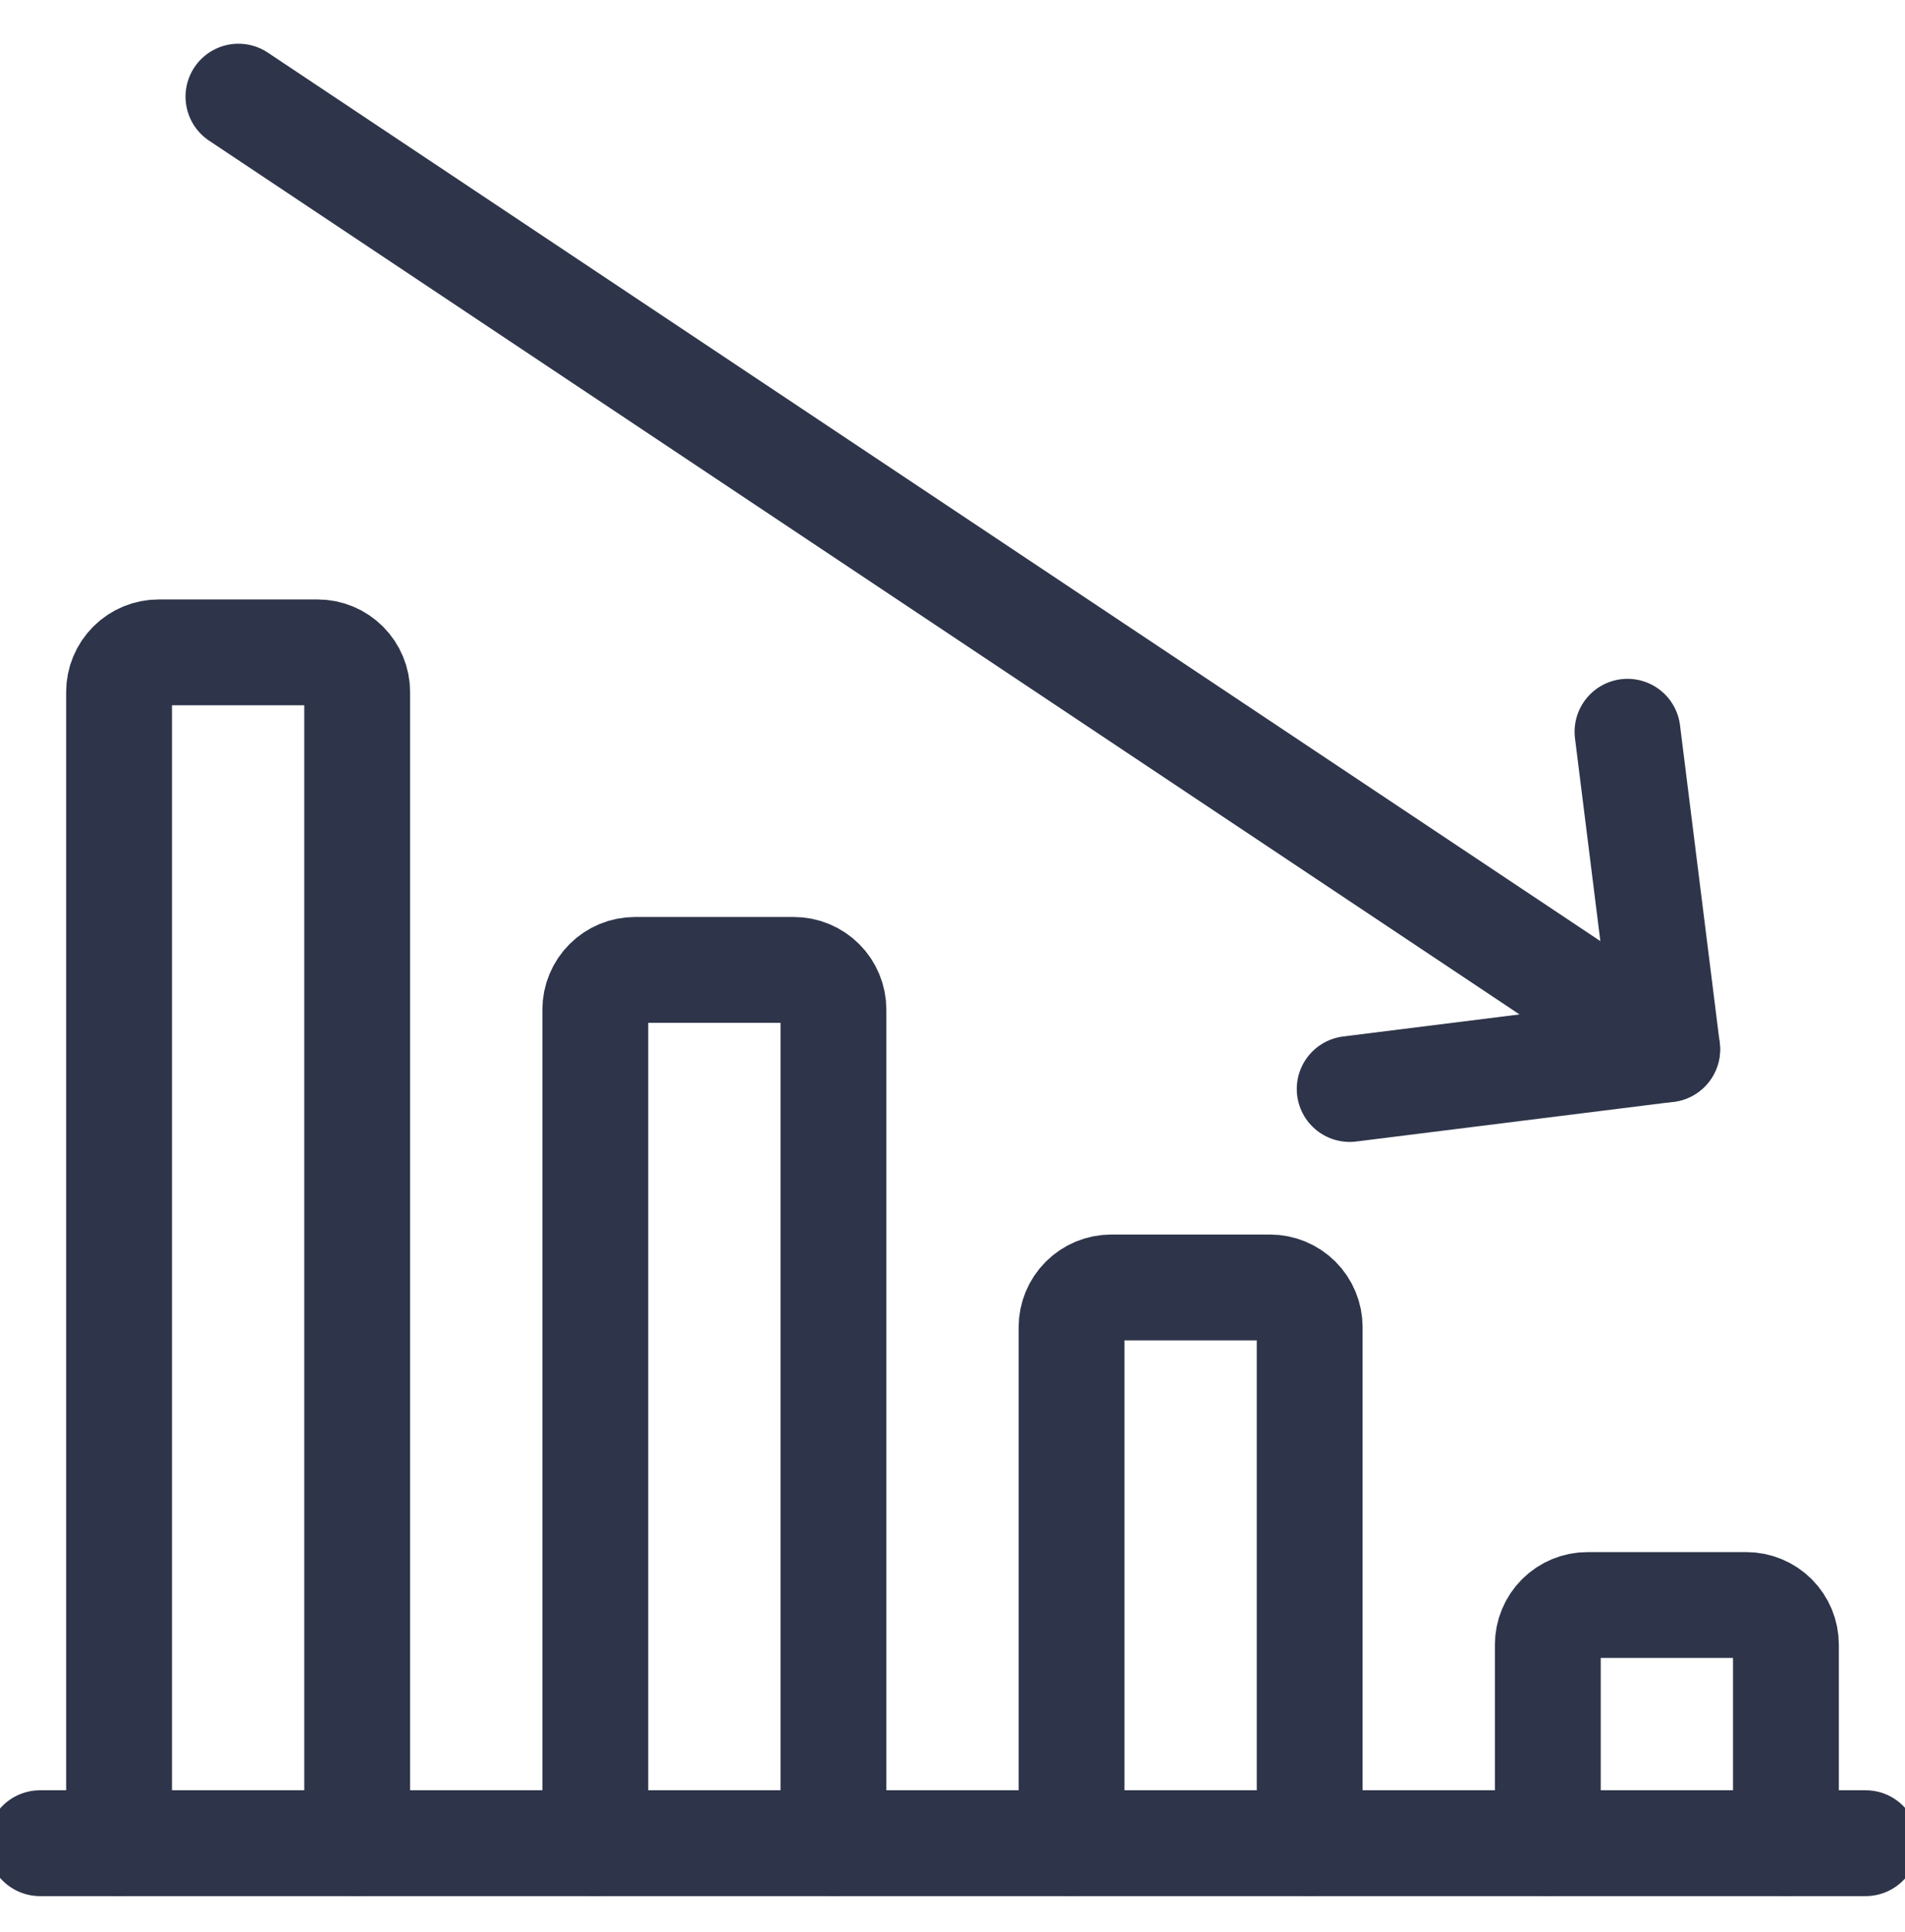
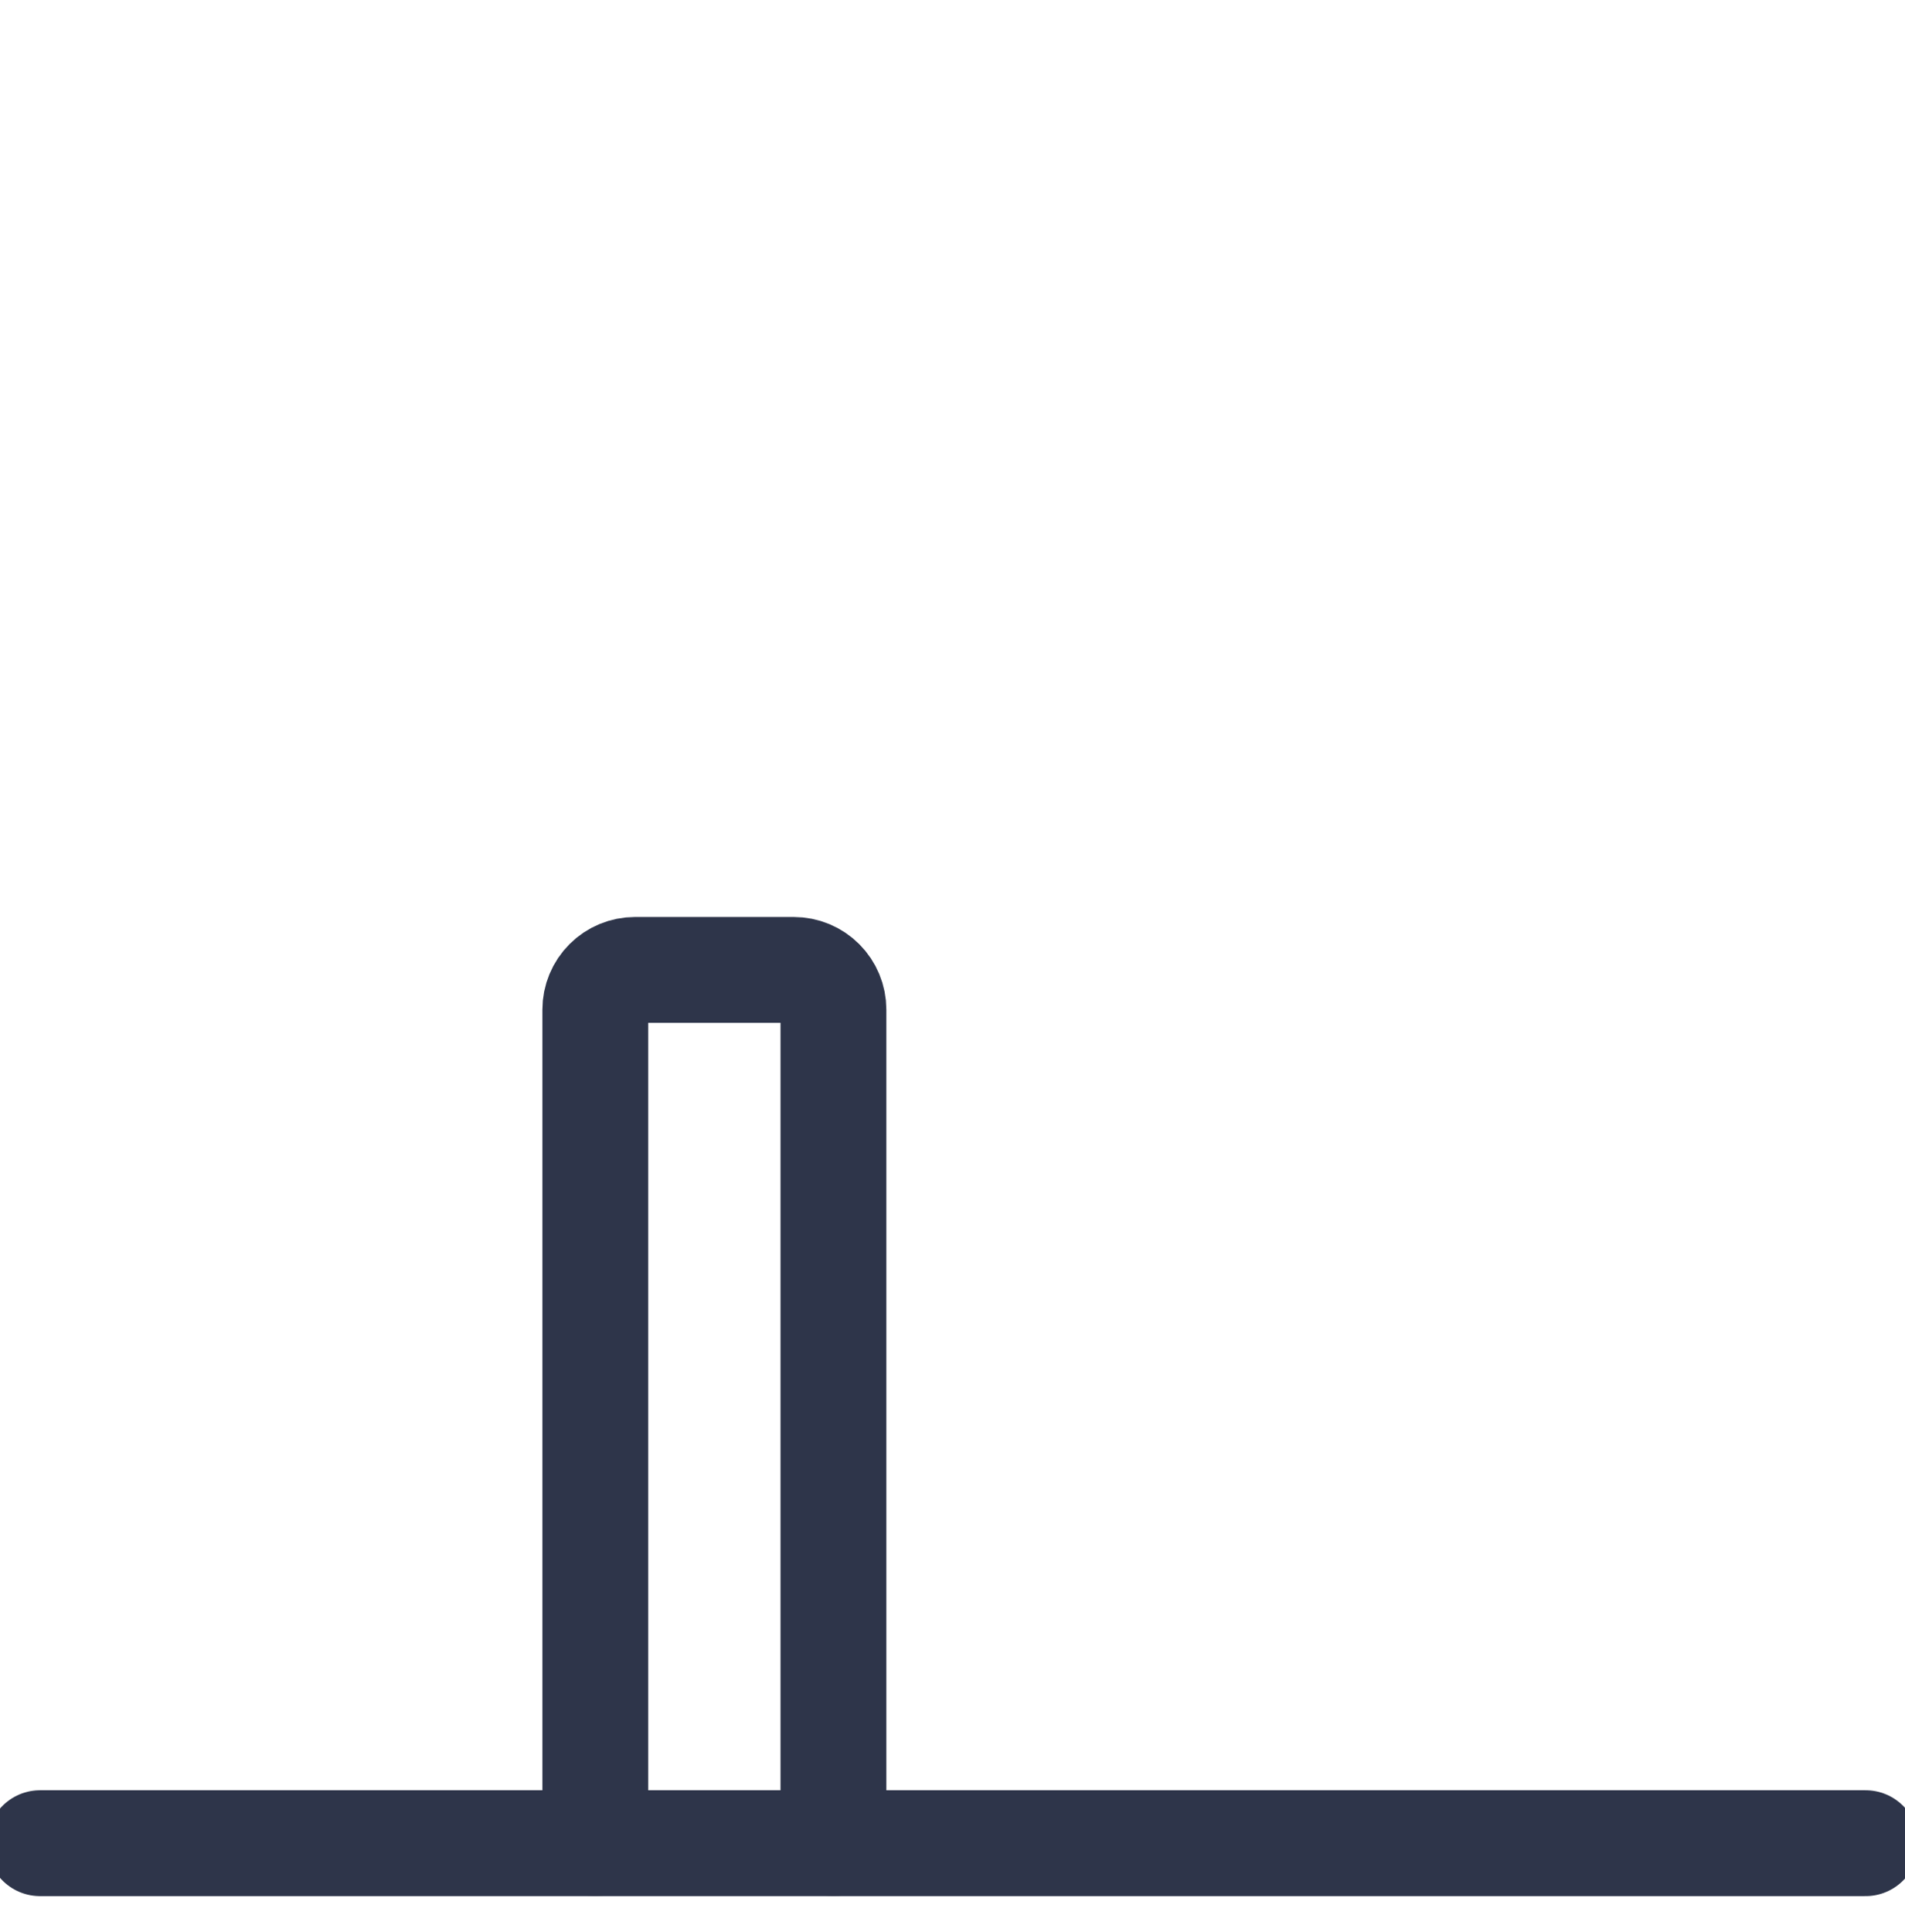
<svg xmlns="http://www.w3.org/2000/svg" fill="none" viewBox="0 0 72 73" height="73" width="72">
  <g clip-path="url(#clip0_199_26948)">
    <path stroke-linejoin="round" stroke-linecap="round" stroke-width="4" stroke="#2E354A" d="M70.512 69.652H1.512" />
-     <path stroke-linejoin="round" stroke-linecap="round" stroke-width="4" stroke="#2E354A" d="M58.5 69.652V62.152C58.5 61.755 58.658 61.373 58.939 61.092C59.221 60.81 59.602 60.652 60 60.652H66C66.398 60.652 66.779 60.81 67.061 61.092C67.342 61.373 67.5 61.755 67.5 62.152V69.652" />
-     <path stroke-linejoin="round" stroke-linecap="round" stroke-width="4" stroke="#2E354A" d="M40.5 69.652V50.152C40.5 49.755 40.658 49.373 40.939 49.092C41.221 48.81 41.602 48.652 42 48.652H48C48.398 48.652 48.779 48.81 49.061 49.092C49.342 49.373 49.5 49.755 49.5 50.152V69.652" />
    <path stroke-linejoin="round" stroke-linecap="round" stroke-width="4" stroke="#2E354A" d="M22.5 69.652V38.152C22.5 37.755 22.658 37.373 22.939 37.092C23.221 36.81 23.602 36.652 24 36.652H30C30.398 36.652 30.779 36.81 31.061 37.092C31.342 37.373 31.5 37.755 31.5 38.152V69.652" />
-     <path stroke-linejoin="round" stroke-linecap="round" stroke-width="4" stroke="#2E354A" d="M4.5 69.652V26.152C4.5 25.755 4.658 25.373 4.939 25.092C5.221 24.81 5.602 24.652 6 24.652H12C12.398 24.652 12.779 24.81 13.061 25.092C13.342 25.373 13.5 25.755 13.5 26.152V69.652" />
-     <path stroke-linejoin="round" stroke-linecap="round" stroke-width="4" stroke="#2E354A" d="M63.012 39.652L9.012 3.652" />
-     <path stroke-linejoin="round" stroke-linecap="round" stroke-width="4" stroke="#2E354A" d="M61.512 27.652L63.012 39.652L51.012 41.152" />
  </g>
  <defs>
    <clipPath id="clip0_199_26948">
      <rect transform="translate(0 0.652)" fill="white" height="72" width="72" />
    </clipPath>
  </defs>
</svg>